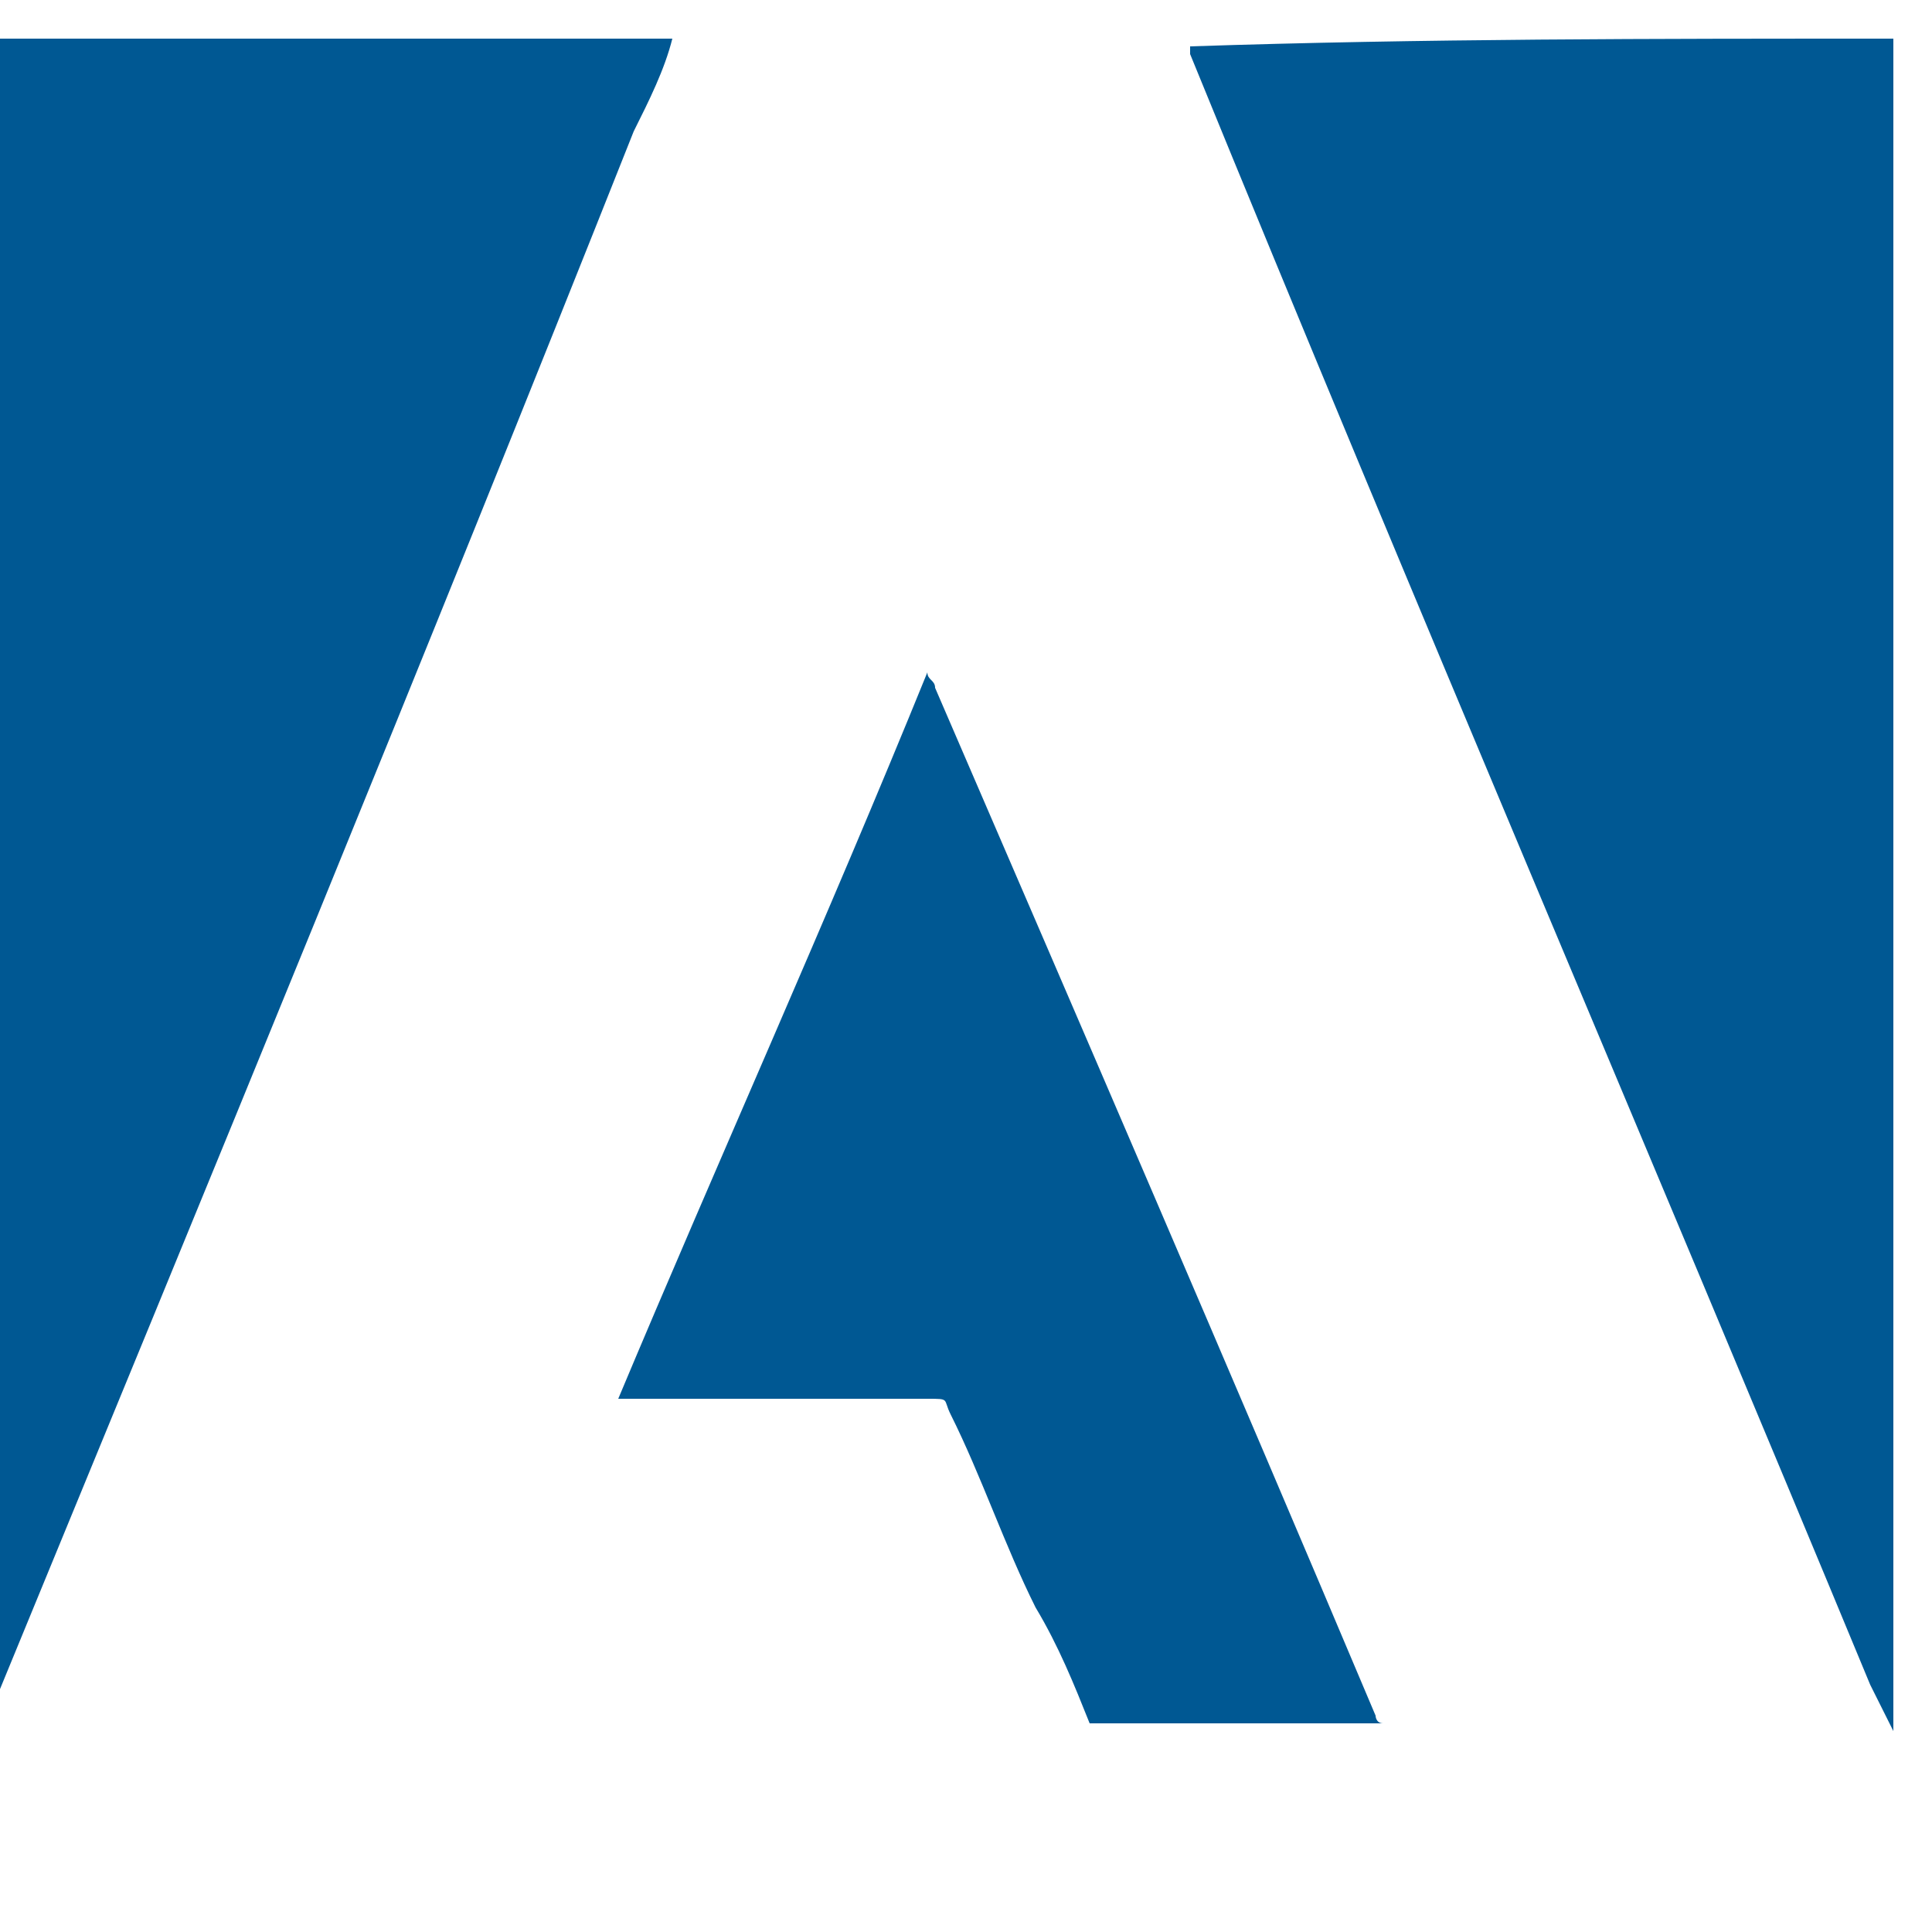
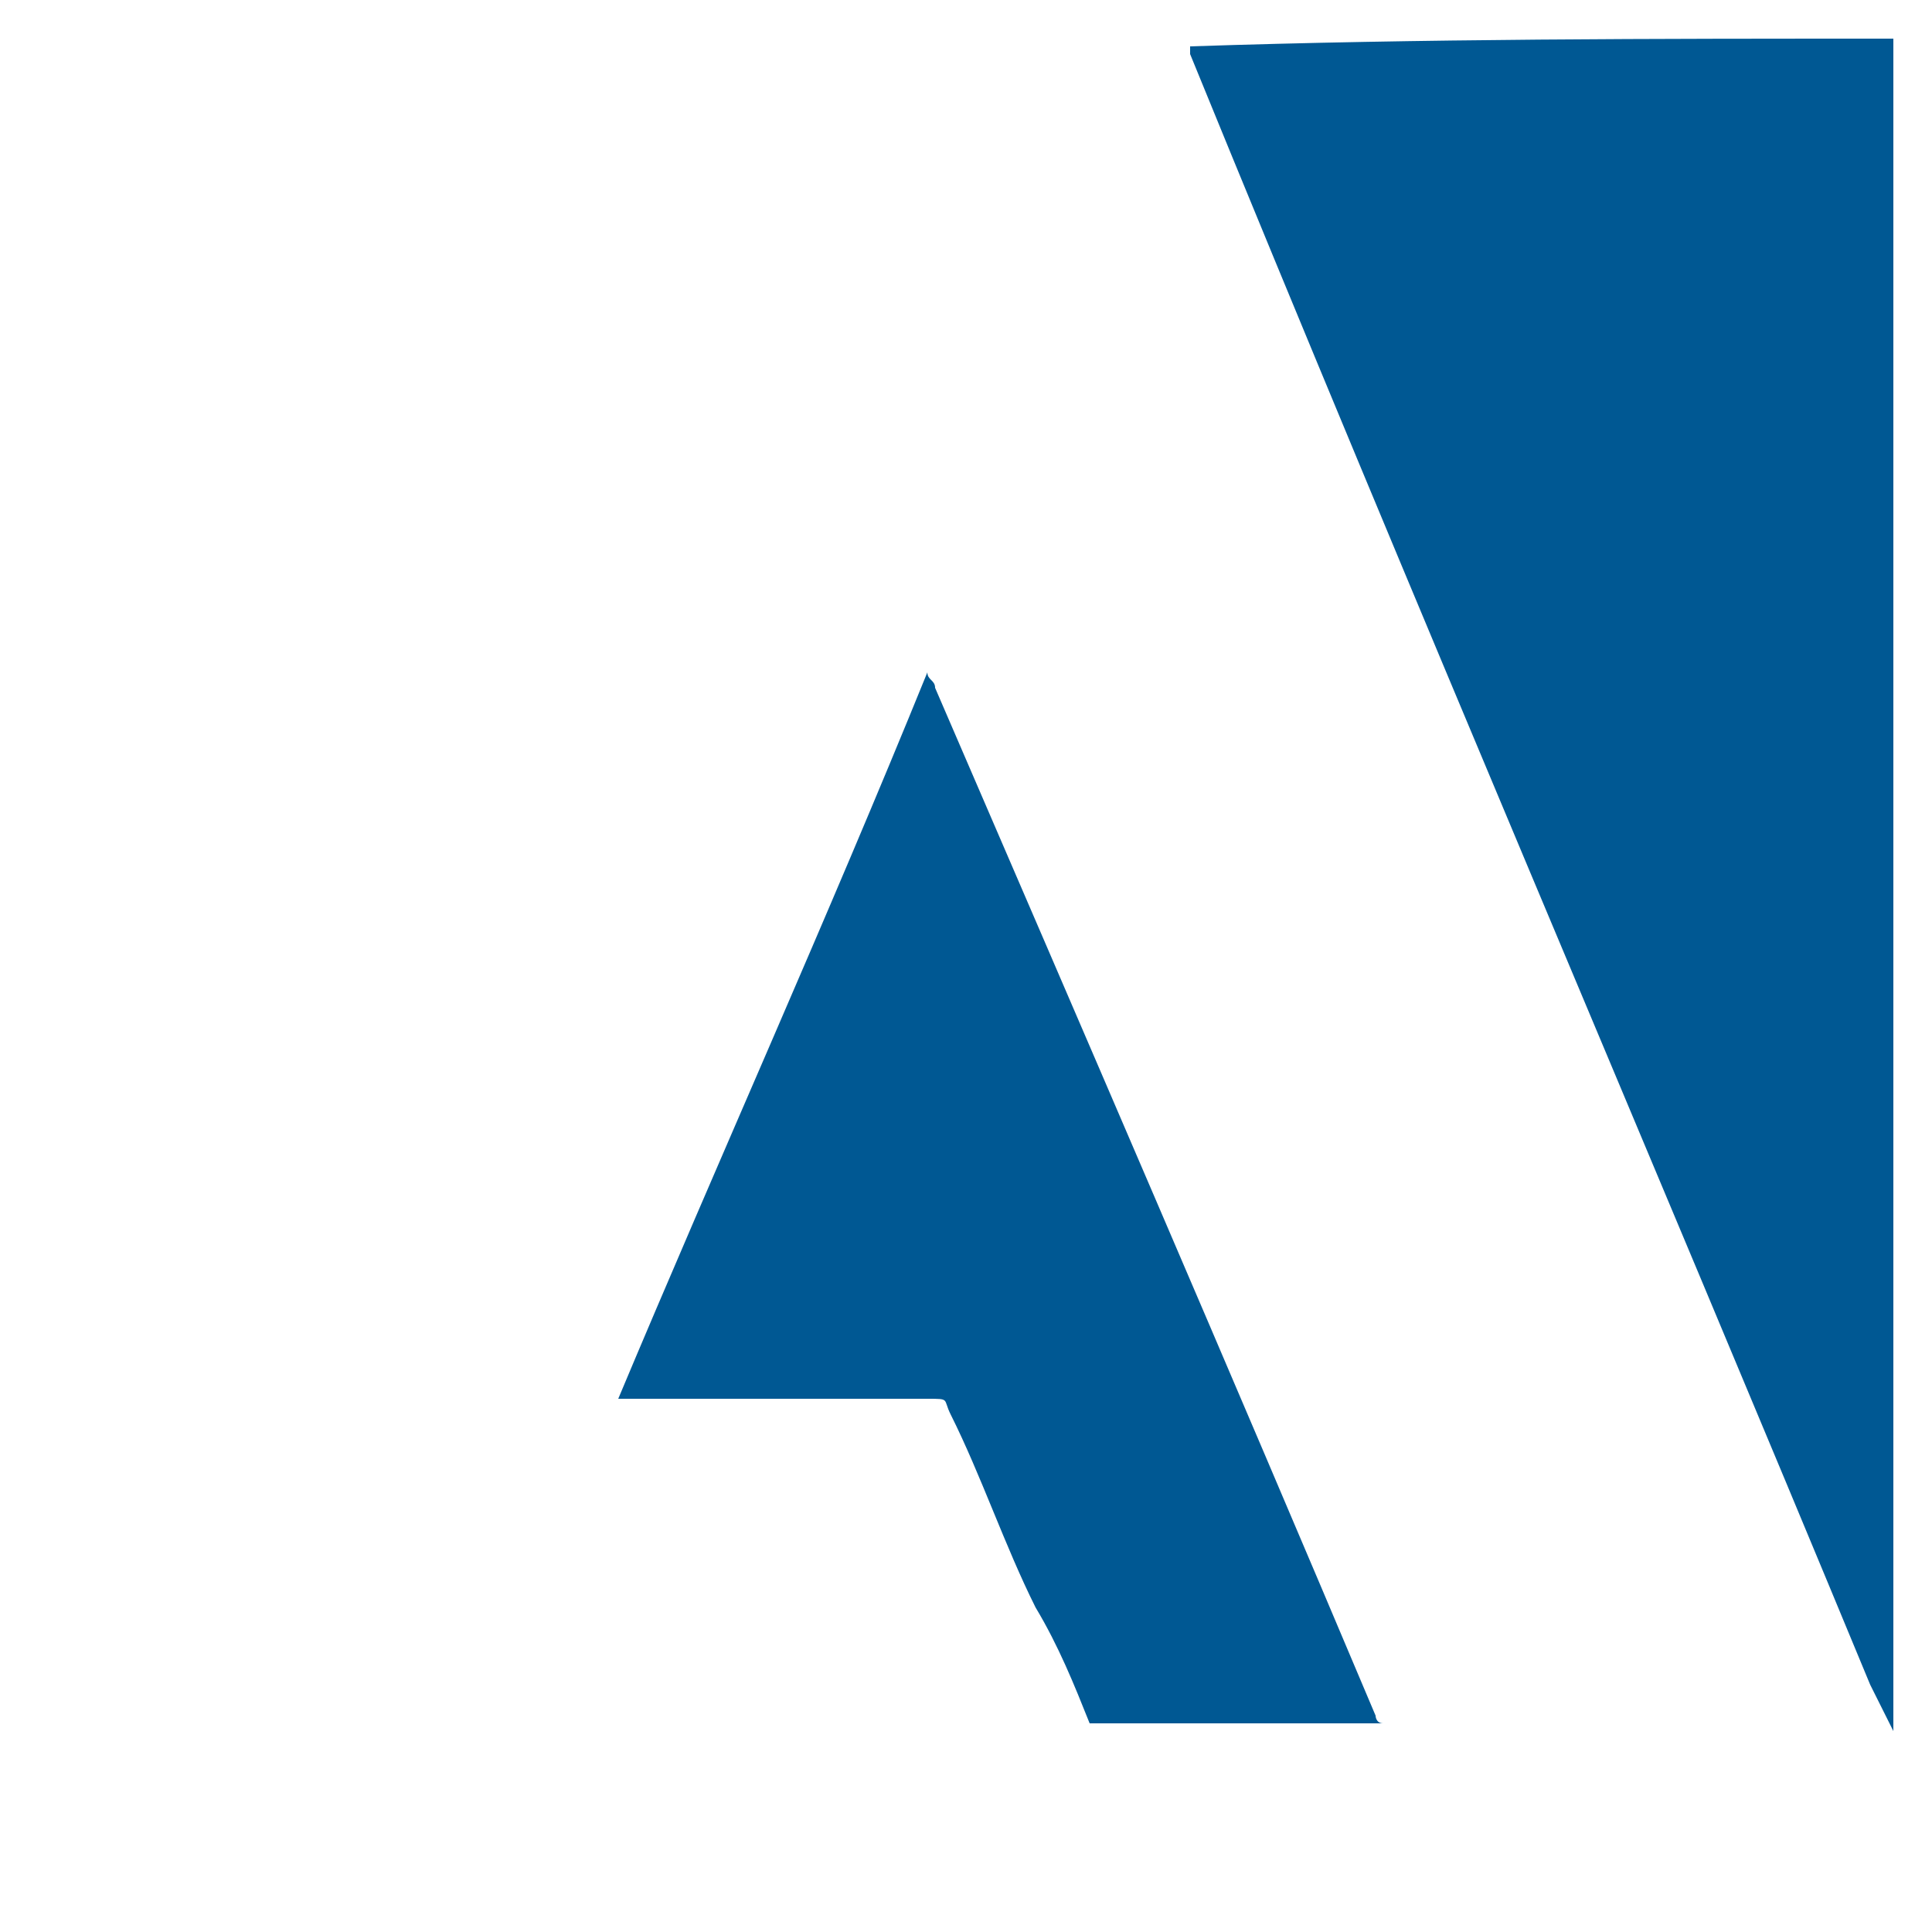
<svg xmlns="http://www.w3.org/2000/svg" version="1.1" id="Layer_1" x="0px" y="0px" viewBox="0 0 25 25" style="enable-background:new 0 0 25 25;" xml:space="preserve">
  <style type="text/css">
	.st0{fill:#005893;}
</style>
  <g>
    <path class="st0" d="M24.5,0.5c0,0.1,0,0.1,0,0.2c0,7.2,0,14.3,0,21.5c0,0.1,0,0.1,0,0.2l0,0c-0.1-0.2-0.2-0.4-0.3-0.6   c-2.9-7-5.9-14-8.8-21.1V0.6C18.4,0.5,21.4,0.5,24.5,0.5z" />
-     <path class="st0" d="M8.7,0.5C8.6,0.9,8.4,1.3,8.2,1.7C5.5,8.5,2.7,15.3-0.1,22.1c0,0,0,0.1-0.1,0.1v-0.1c0-7.2,0-14.3,0-21.5V0.5   C2.8,0.5,5.8,0.5,8.7,0.5z" />
    <path class="st0" d="M14.1,22.3c-0.2-0.5-0.4-1-0.7-1.5c-0.4-0.8-0.7-1.7-1.1-2.5c-0.1-0.2,0-0.2-0.3-0.2c-1.3,0-2.5,0-3.8,0   c-0.1,0-0.1,0-0.2,0c1.3-3.1,2.7-6.2,4-9.4c0,0.1,0.1,0.1,0.1,0.2c1.9,4.4,3.8,8.8,5.7,13.3c0,0,0,0.1,0.1,0.1   C16.6,22.3,15.4,22.3,14.1,22.3z" />
  </g>
</svg>